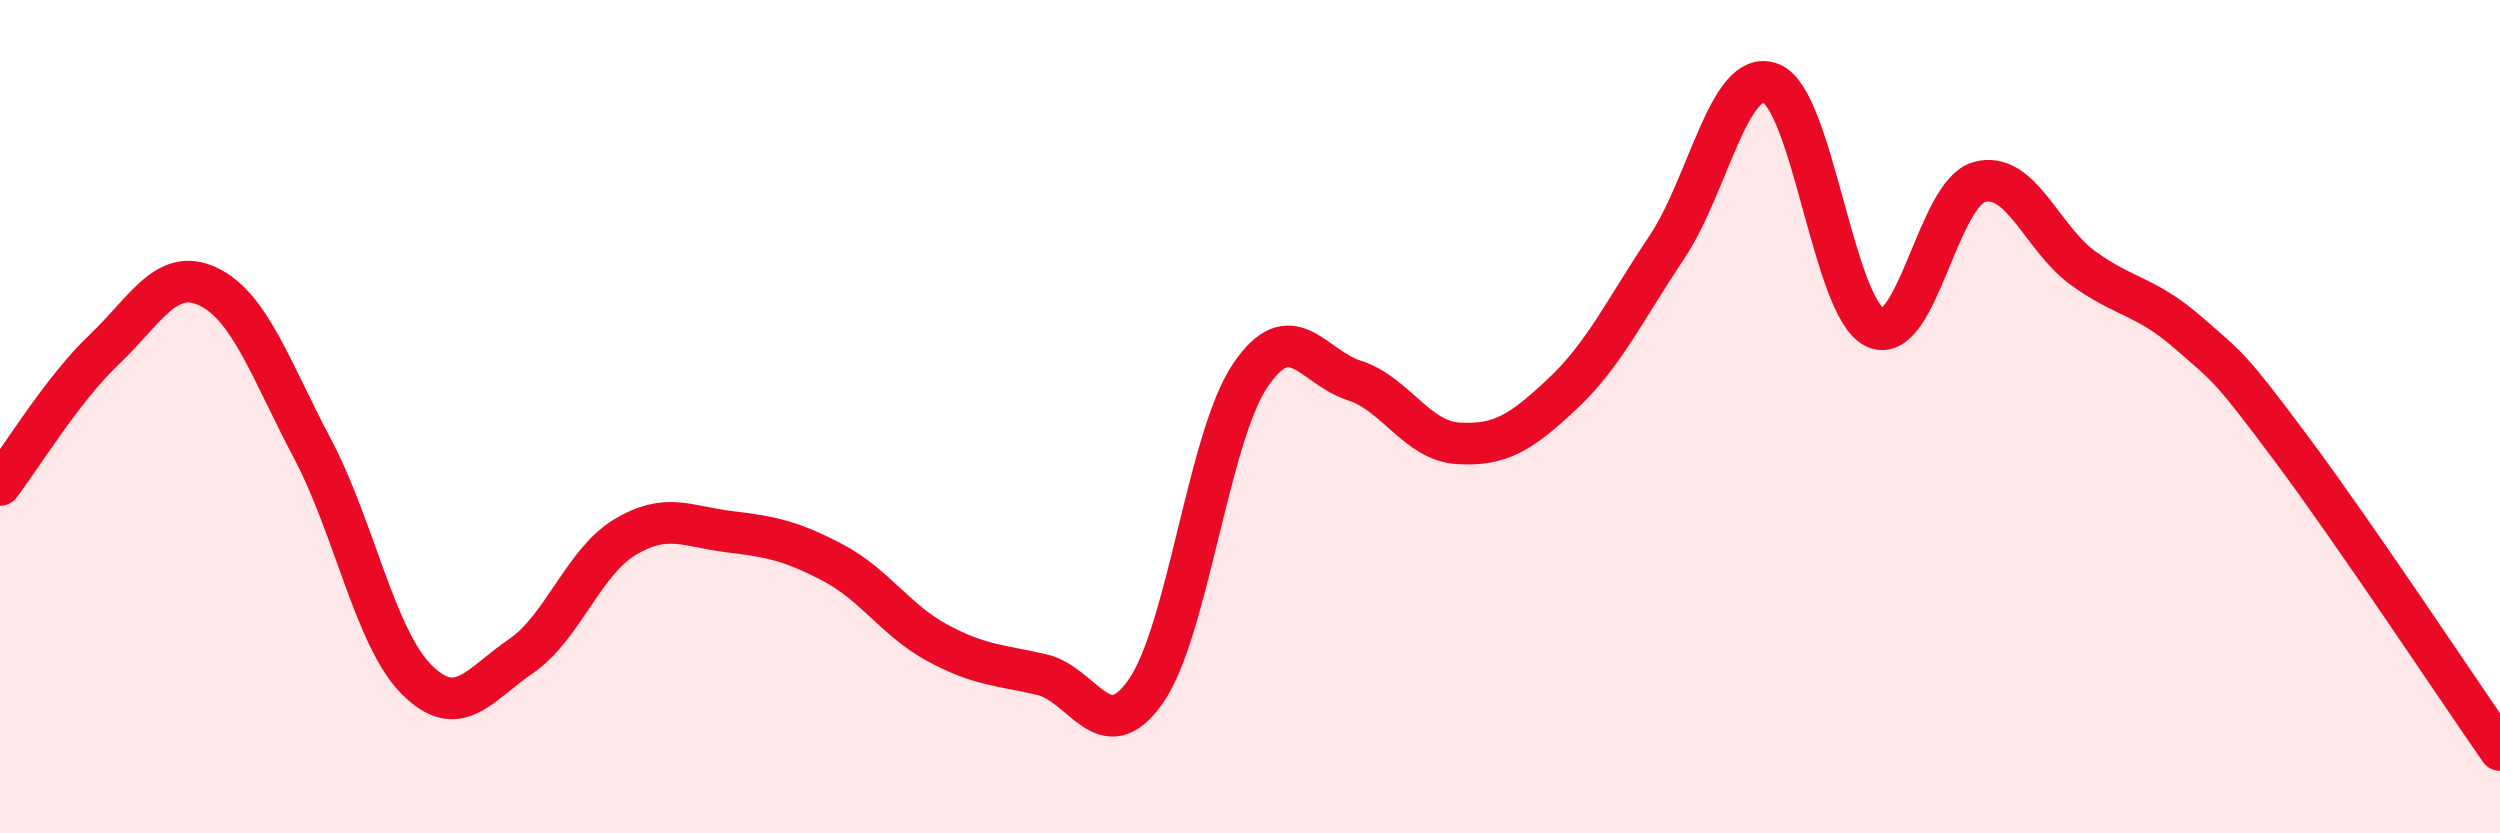
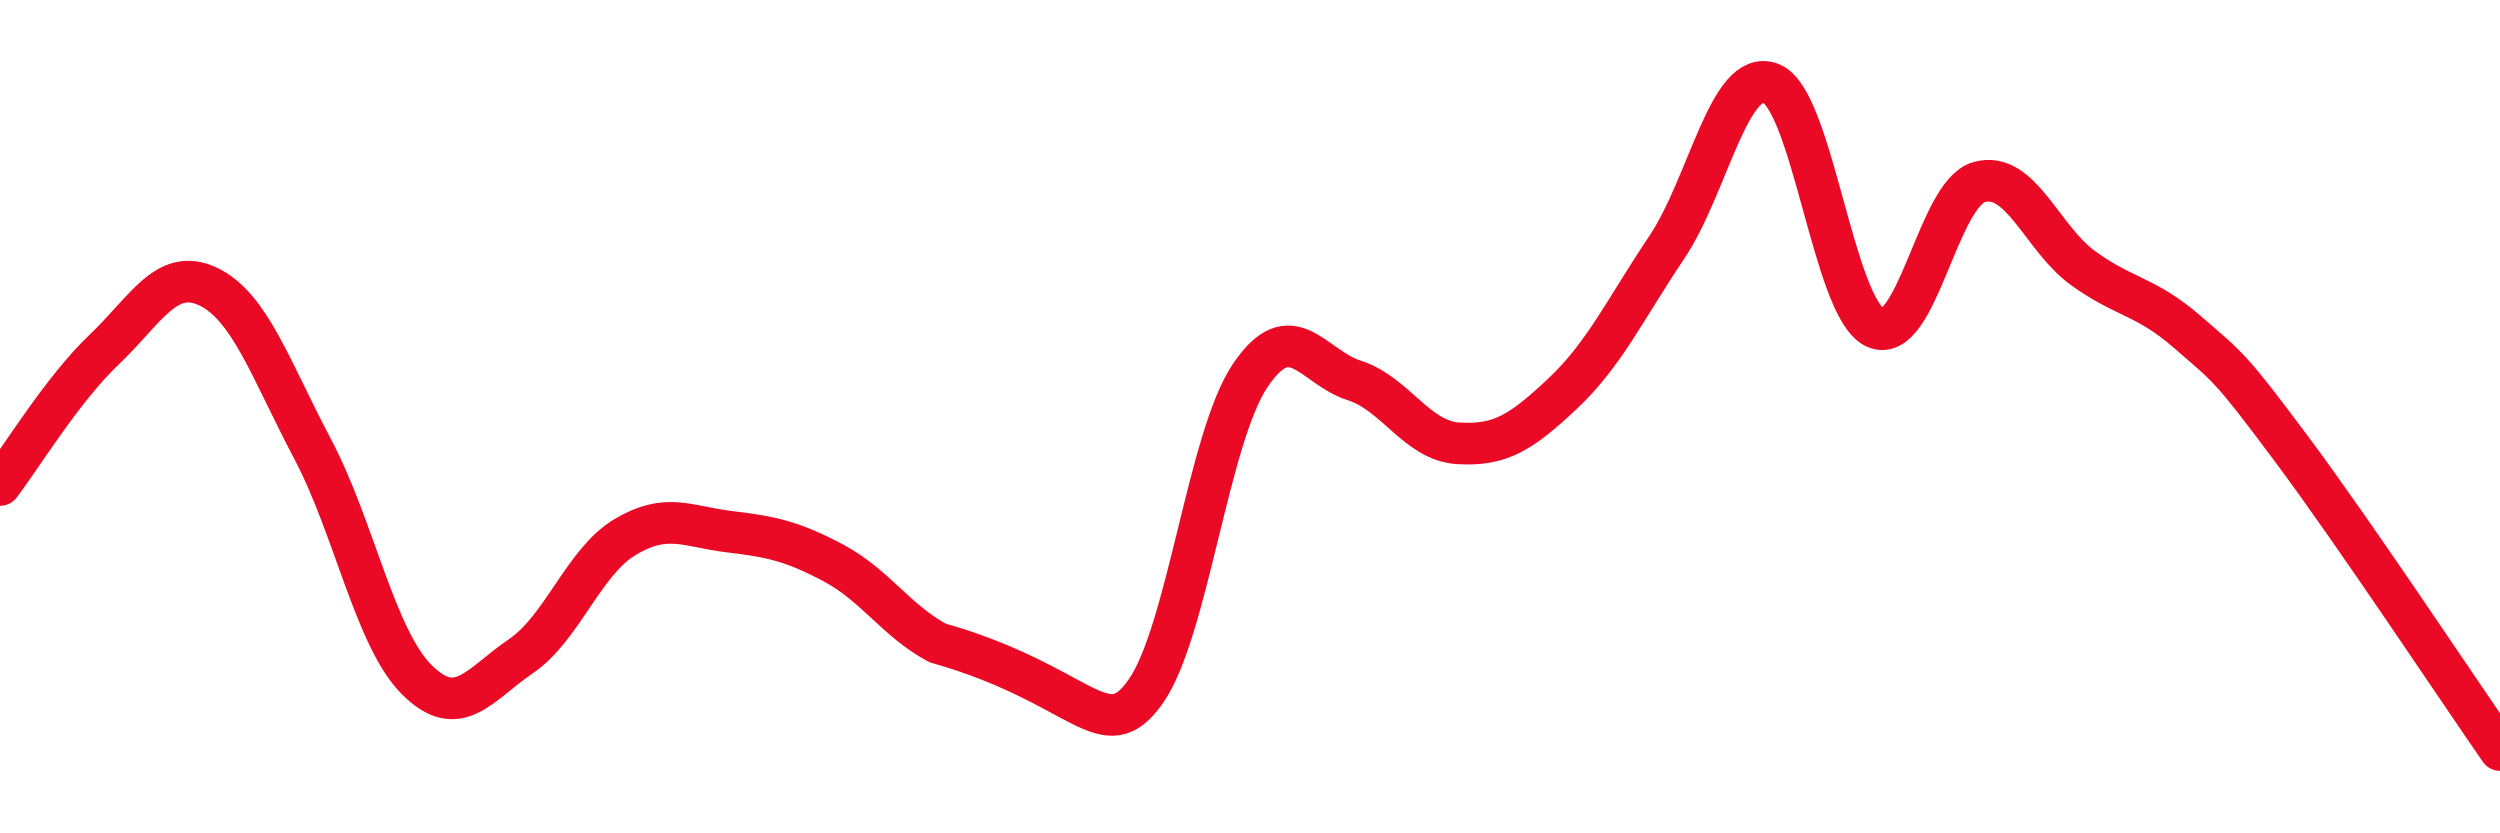
<svg xmlns="http://www.w3.org/2000/svg" width="60" height="20" viewBox="0 0 60 20">
-   <path d="M 0,11.64 C 0.5,10.99 1.5,9.34 2.5,8.39 C 3.5,7.44 4,6.4 5,6.88 C 6,7.36 6.5,8.88 7.5,10.77 C 8.5,12.66 9,15.31 10,16.31 C 11,17.31 11.5,16.43 12.5,15.75 C 13.5,15.07 14,13.49 15,12.89 C 16,12.29 16.5,12.64 17.5,12.76 C 18.5,12.88 19,12.98 20,13.51 C 21,14.04 21.5,14.89 22.5,15.43 C 23.5,15.97 24,15.96 25,16.19 C 26,16.42 26.5,18.02 27.5,16.59 C 28.5,15.16 29,10.51 30,9.02 C 31,7.53 31.5,8.81 32.5,9.13 C 33.5,9.45 34,10.58 35,10.64 C 36,10.7 36.5,10.39 37.5,9.45 C 38.5,8.51 39,7.43 40,5.94 C 41,4.45 41.5,1.62 42.5,2 C 43.5,2.38 44,7.39 45,7.86 C 46,8.33 46.5,4.65 47.5,4.37 C 48.5,4.09 49,5.72 50,6.44 C 51,7.16 51.5,7.1 52.5,7.97 C 53.5,8.84 53.5,8.77 55,10.78 C 56.5,12.79 59,16.56 60,18L60 20L0 20Z" fill="#EB0A25" opacity="0.1" stroke-linecap="round" stroke-linejoin="round" />
-   <path d="M 0,11.64 C 0.5,10.99 1.5,9.34 2.5,8.39 C 3.5,7.44 4,6.4 5,6.88 C 6,7.36 6.5,8.88 7.5,10.77 C 8.5,12.66 9,15.31 10,16.31 C 11,17.31 11.5,16.43 12.5,15.75 C 13.5,15.07 14,13.49 15,12.89 C 16,12.29 16.5,12.64 17.5,12.76 C 18.5,12.88 19,12.98 20,13.51 C 21,14.04 21.5,14.89 22.5,15.43 C 23.5,15.97 24,15.96 25,16.19 C 26,16.42 26.5,18.02 27.5,16.59 C 28.5,15.16 29,10.51 30,9.02 C 31,7.53 31.5,8.81 32.5,9.13 C 33.5,9.45 34,10.58 35,10.64 C 36,10.7 36.5,10.39 37.5,9.45 C 38.5,8.51 39,7.43 40,5.94 C 41,4.45 41.5,1.62 42.5,2 C 43.5,2.38 44,7.39 45,7.86 C 46,8.33 46.5,4.65 47.5,4.37 C 48.5,4.09 49,5.72 50,6.44 C 51,7.16 51.5,7.1 52.5,7.97 C 53.5,8.84 53.5,8.77 55,10.78 C 56.5,12.79 59,16.56 60,18" stroke="#EB0A25" stroke-width="1" fill="none" stroke-linecap="round" stroke-linejoin="round" />
+   <path d="M 0,11.64 C 0.5,10.99 1.5,9.34 2.5,8.39 C 3.5,7.44 4,6.4 5,6.88 C 6,7.36 6.5,8.88 7.5,10.77 C 8.5,12.66 9,15.31 10,16.31 C 11,17.31 11.5,16.43 12.5,15.75 C 13.5,15.07 14,13.49 15,12.89 C 16,12.29 16.5,12.64 17.5,12.76 C 18.5,12.88 19,12.98 20,13.51 C 21,14.04 21.5,14.89 22.5,15.43 C 26,16.42 26.5,18.02 27.5,16.59 C 28.5,15.16 29,10.51 30,9.02 C 31,7.53 31.5,8.81 32.5,9.13 C 33.5,9.45 34,10.58 35,10.64 C 36,10.7 36.5,10.39 37.5,9.45 C 38.5,8.51 39,7.43 40,5.94 C 41,4.45 41.5,1.62 42.5,2 C 43.5,2.38 44,7.39 45,7.86 C 46,8.33 46.5,4.65 47.5,4.37 C 48.5,4.09 49,5.72 50,6.44 C 51,7.16 51.5,7.1 52.5,7.97 C 53.5,8.84 53.5,8.77 55,10.78 C 56.5,12.79 59,16.56 60,18" stroke="#EB0A25" stroke-width="1" fill="none" stroke-linecap="round" stroke-linejoin="round" />
</svg>